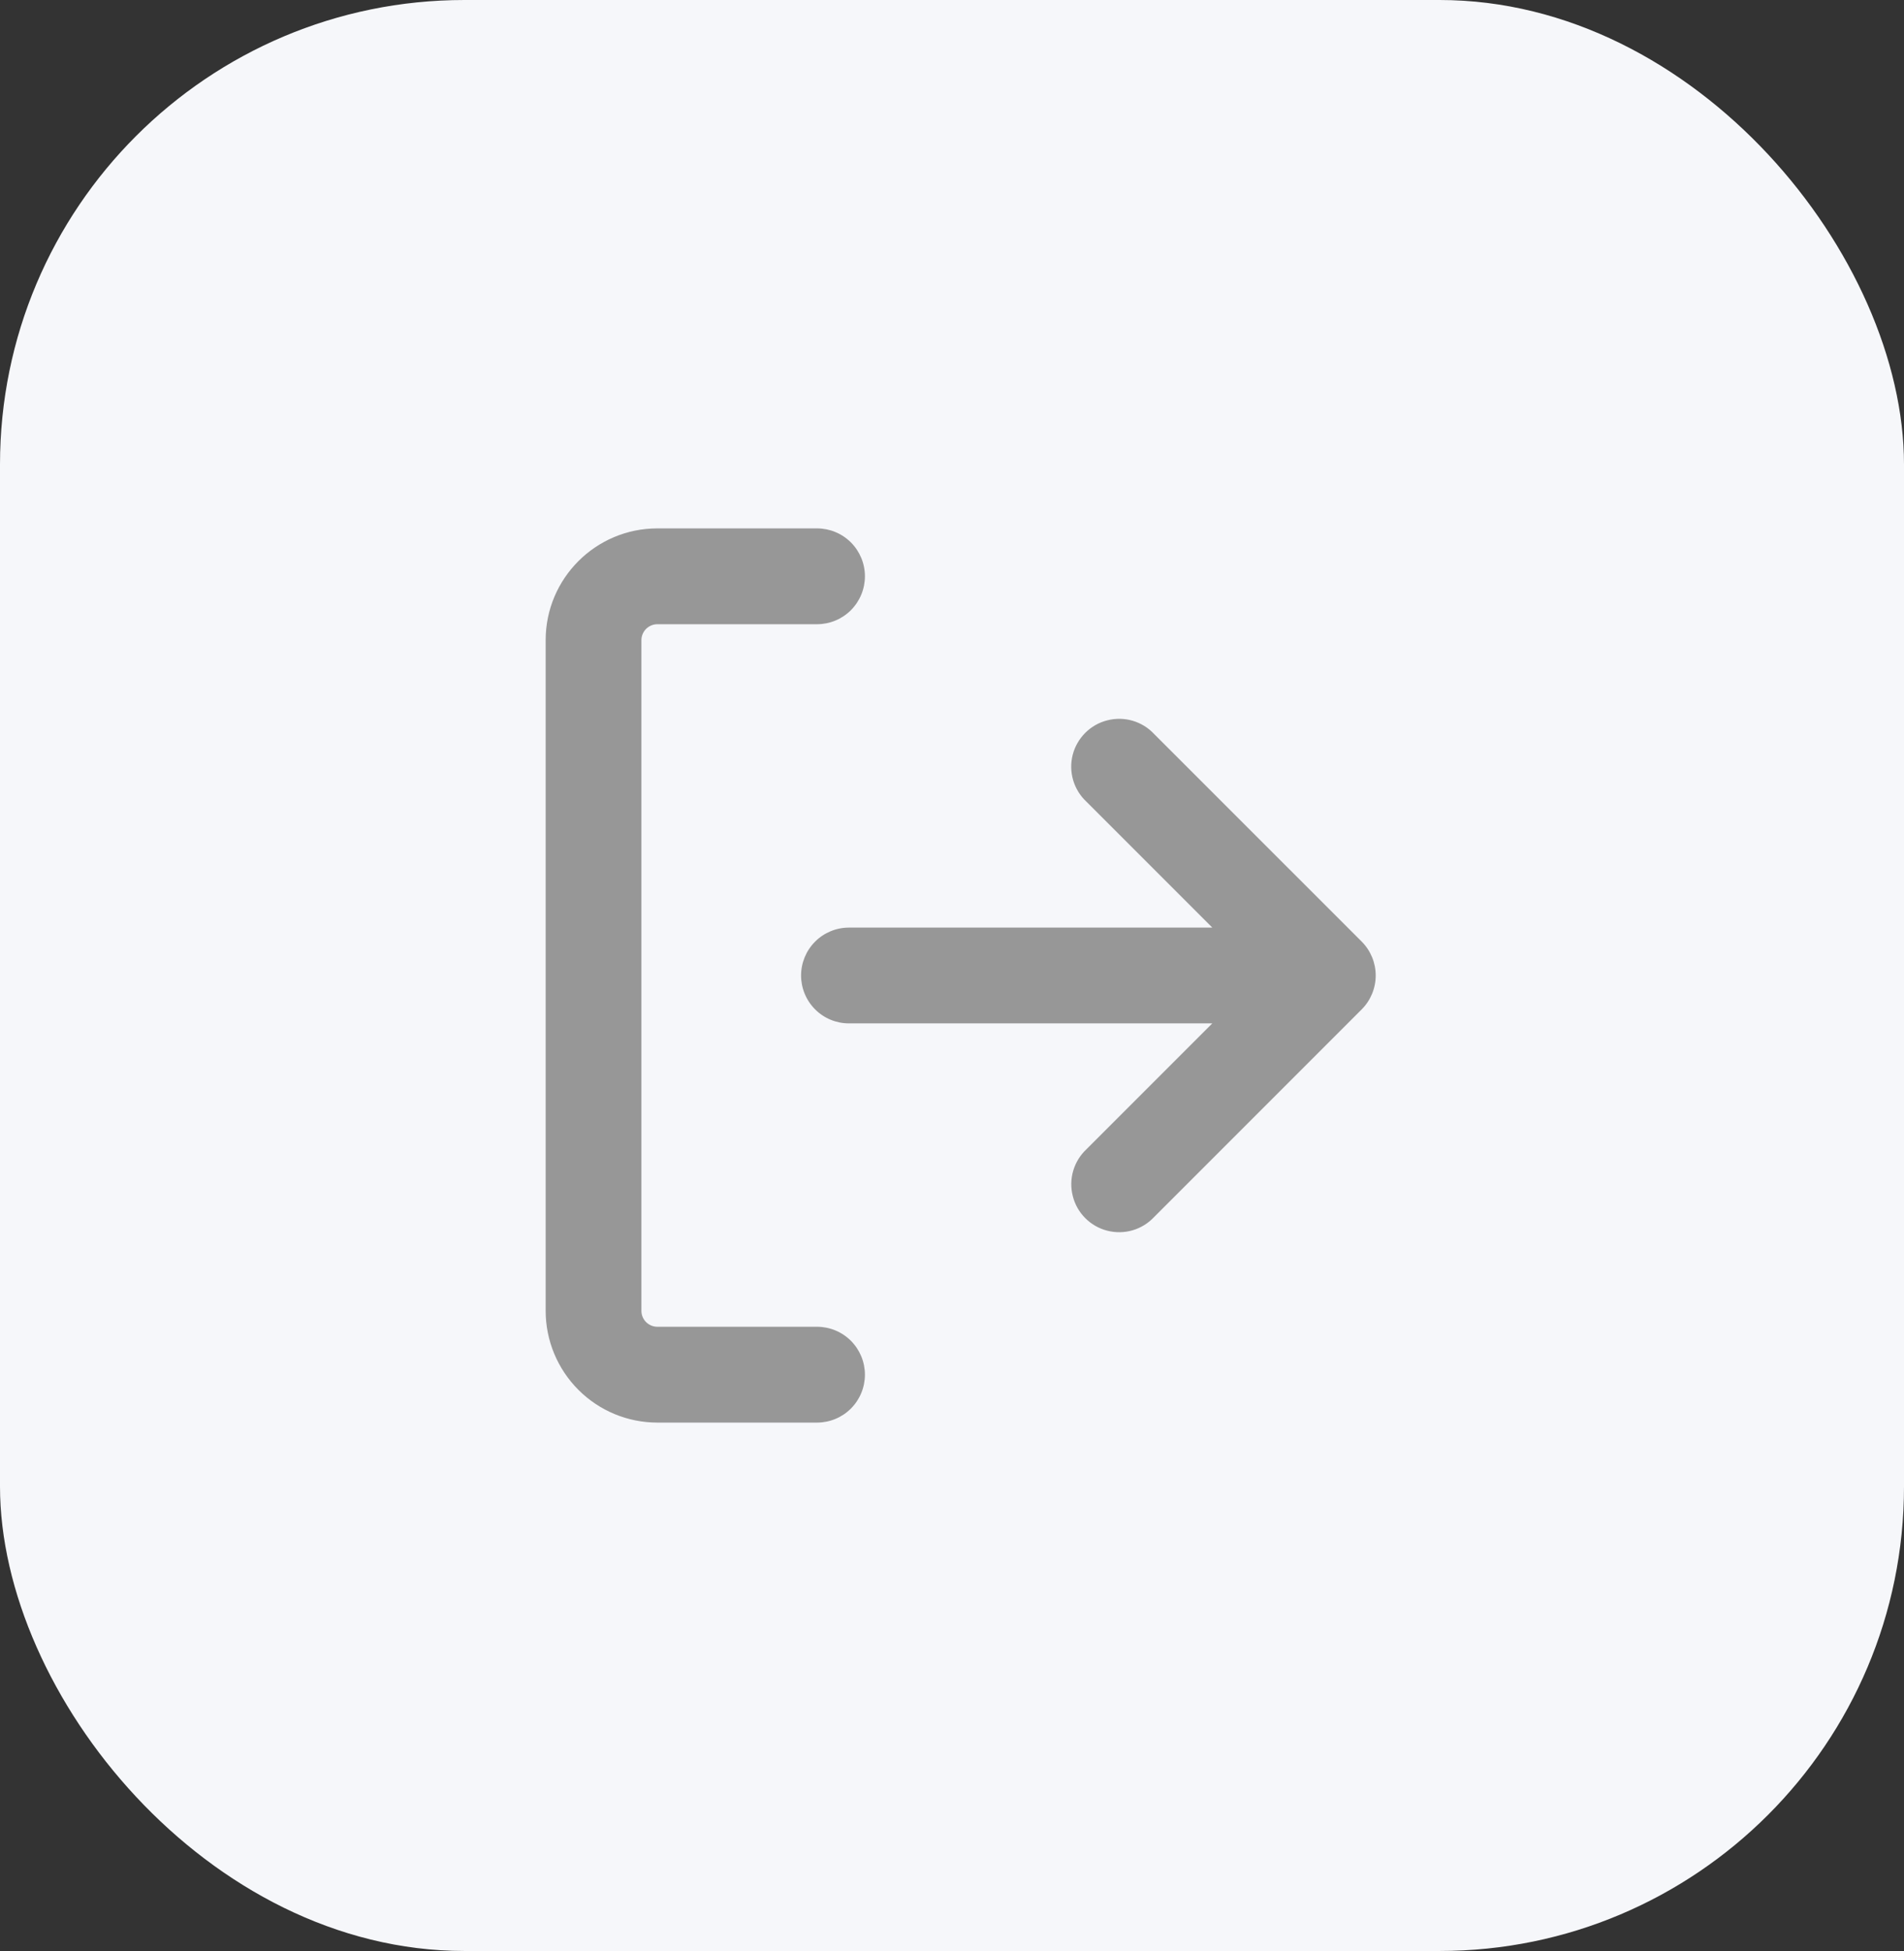
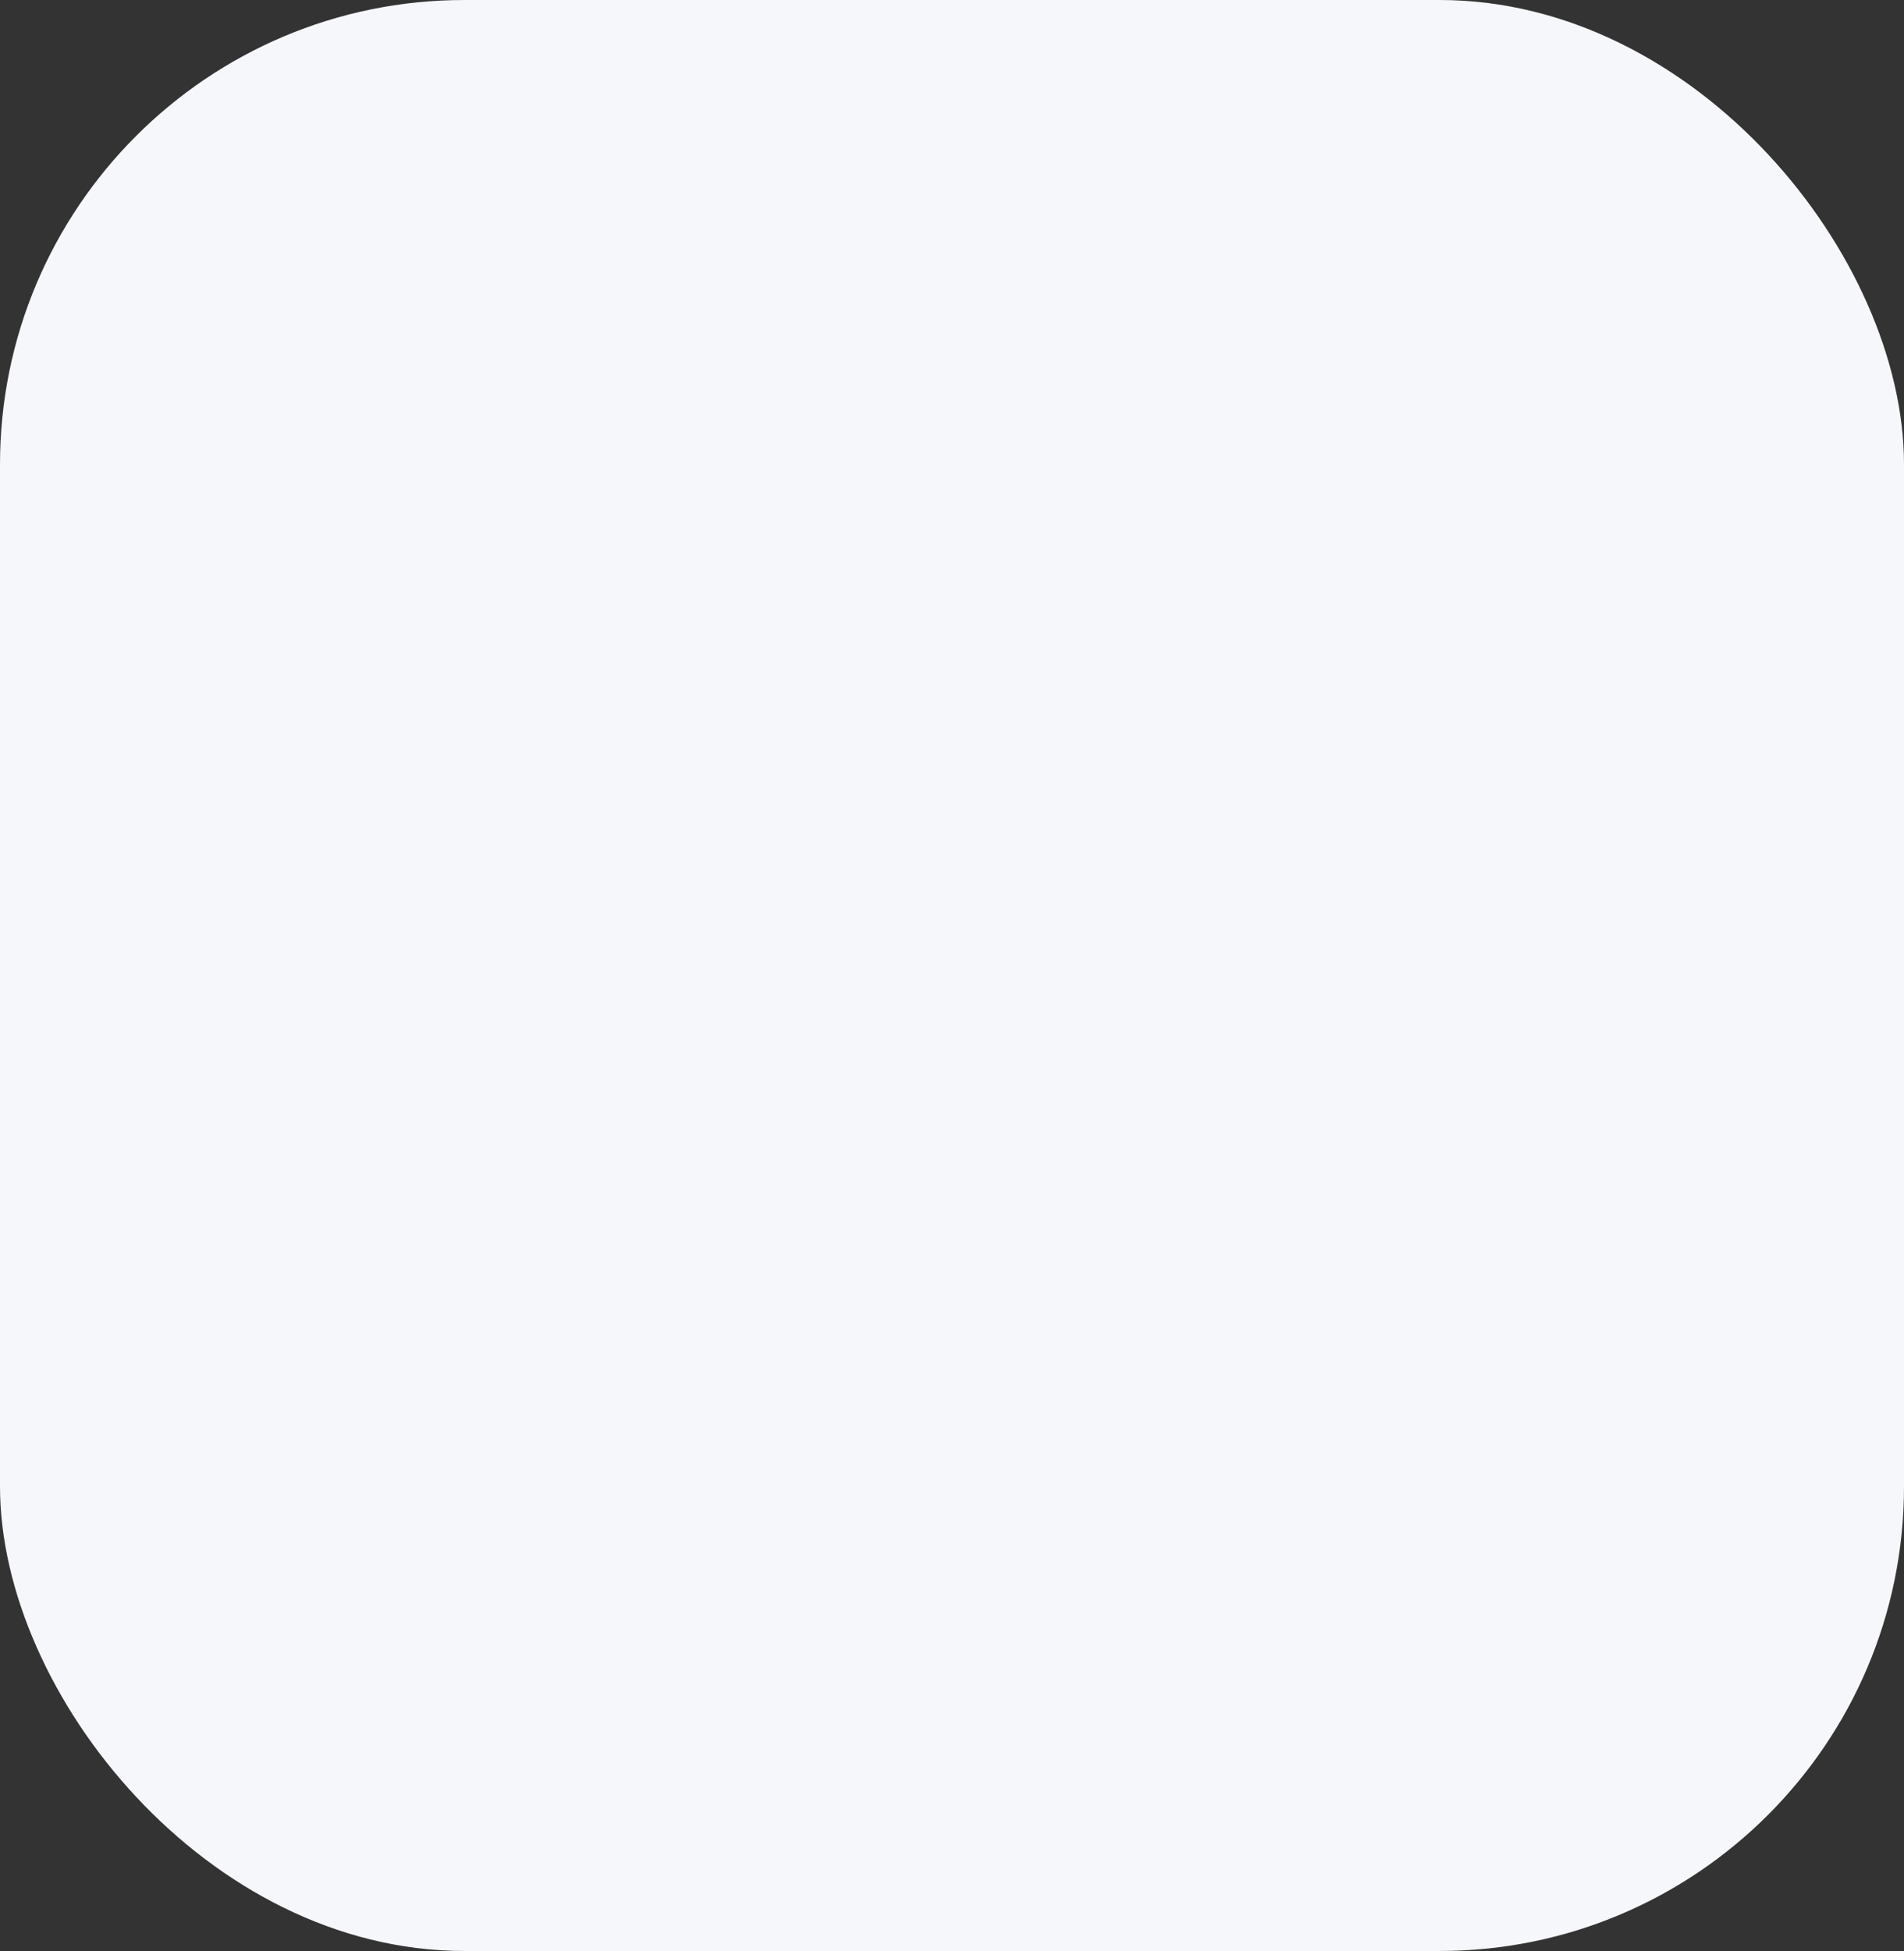
<svg xmlns="http://www.w3.org/2000/svg" width="41" height="42" viewBox="0 0 41 42" fill="none">
  <rect x="0" y="0" width="41" height="42" fill="#333333" stroke="none" />
  <rect width="41" height="42" rx="10" fill="#F6F7FA" />
-   <path d="M11.75 13.781C11.75 12.453 12.828 11.375 14.156 11.375H17.594C17.867 11.375 18.13 11.484 18.323 11.677C18.516 11.87 18.625 12.133 18.625 12.406C18.625 12.68 18.516 12.942 18.323 13.136C18.13 13.329 17.867 13.438 17.594 13.438H14.156C14.065 13.438 13.978 13.474 13.913 13.538C13.849 13.603 13.812 13.69 13.812 13.781V28.219C13.812 28.409 13.966 28.562 14.156 28.562H17.594C17.867 28.562 18.13 28.671 18.323 28.864C18.516 29.058 18.625 29.32 18.625 29.594C18.625 29.867 18.516 30.13 18.323 30.323C18.13 30.516 17.867 30.625 17.594 30.625H14.156C13.518 30.625 12.906 30.372 12.455 29.92C12.004 29.469 11.75 28.857 11.75 28.219V13.781ZM26.105 19.969L23.396 17.26C23.261 17.134 23.161 16.974 23.109 16.796C23.057 16.618 23.053 16.43 23.099 16.25C23.145 16.071 23.239 15.907 23.37 15.776C23.501 15.645 23.665 15.552 23.845 15.507C24.024 15.461 24.212 15.464 24.39 15.516C24.567 15.568 24.728 15.667 24.854 15.803L29.323 20.271C29.516 20.465 29.624 20.727 29.624 21C29.624 21.273 29.516 21.535 29.323 21.729L24.854 26.198C24.728 26.333 24.567 26.433 24.39 26.485C24.212 26.537 24.023 26.54 23.844 26.494C23.665 26.449 23.501 26.355 23.37 26.224C23.239 26.093 23.146 25.929 23.101 25.749C23.055 25.57 23.058 25.382 23.11 25.204C23.162 25.026 23.261 24.866 23.396 24.74L26.105 22.031H18.281C18.008 22.031 17.745 21.923 17.552 21.729C17.359 21.536 17.25 21.273 17.25 21C17.25 20.727 17.359 20.464 17.552 20.271C17.745 20.077 18.008 19.969 18.281 19.969H26.105Z" fill="#979797" />
</svg>